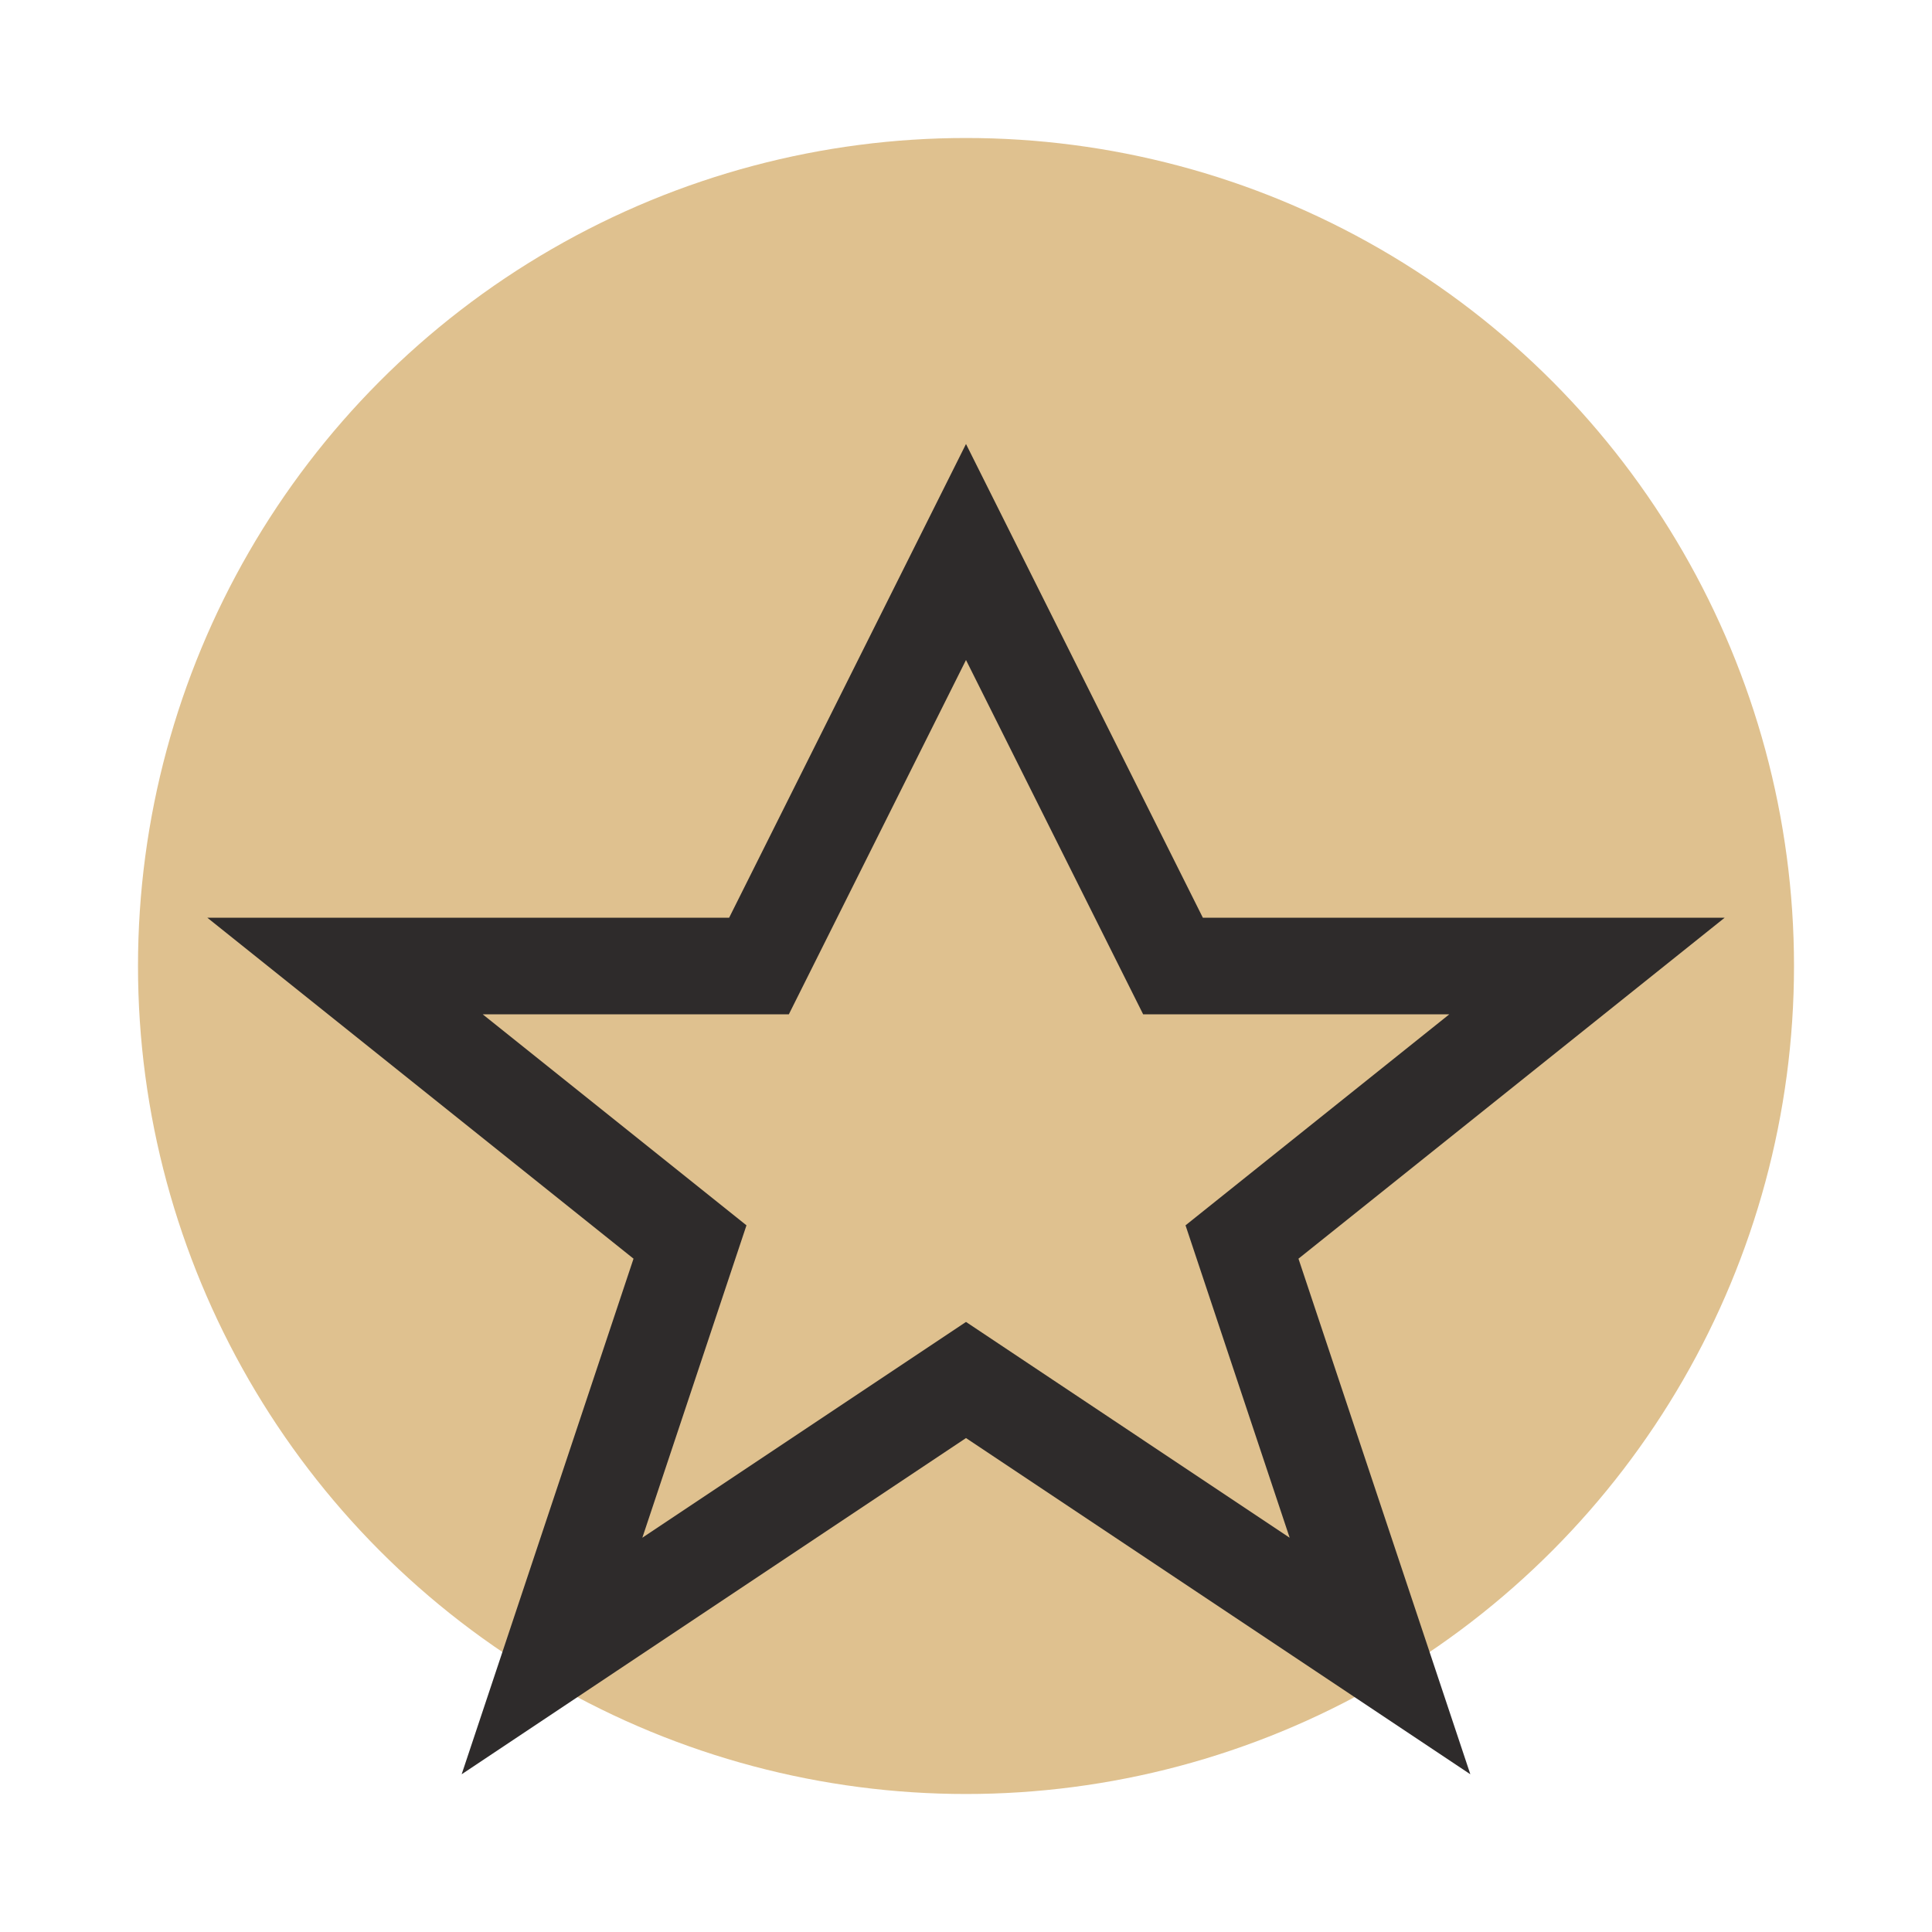
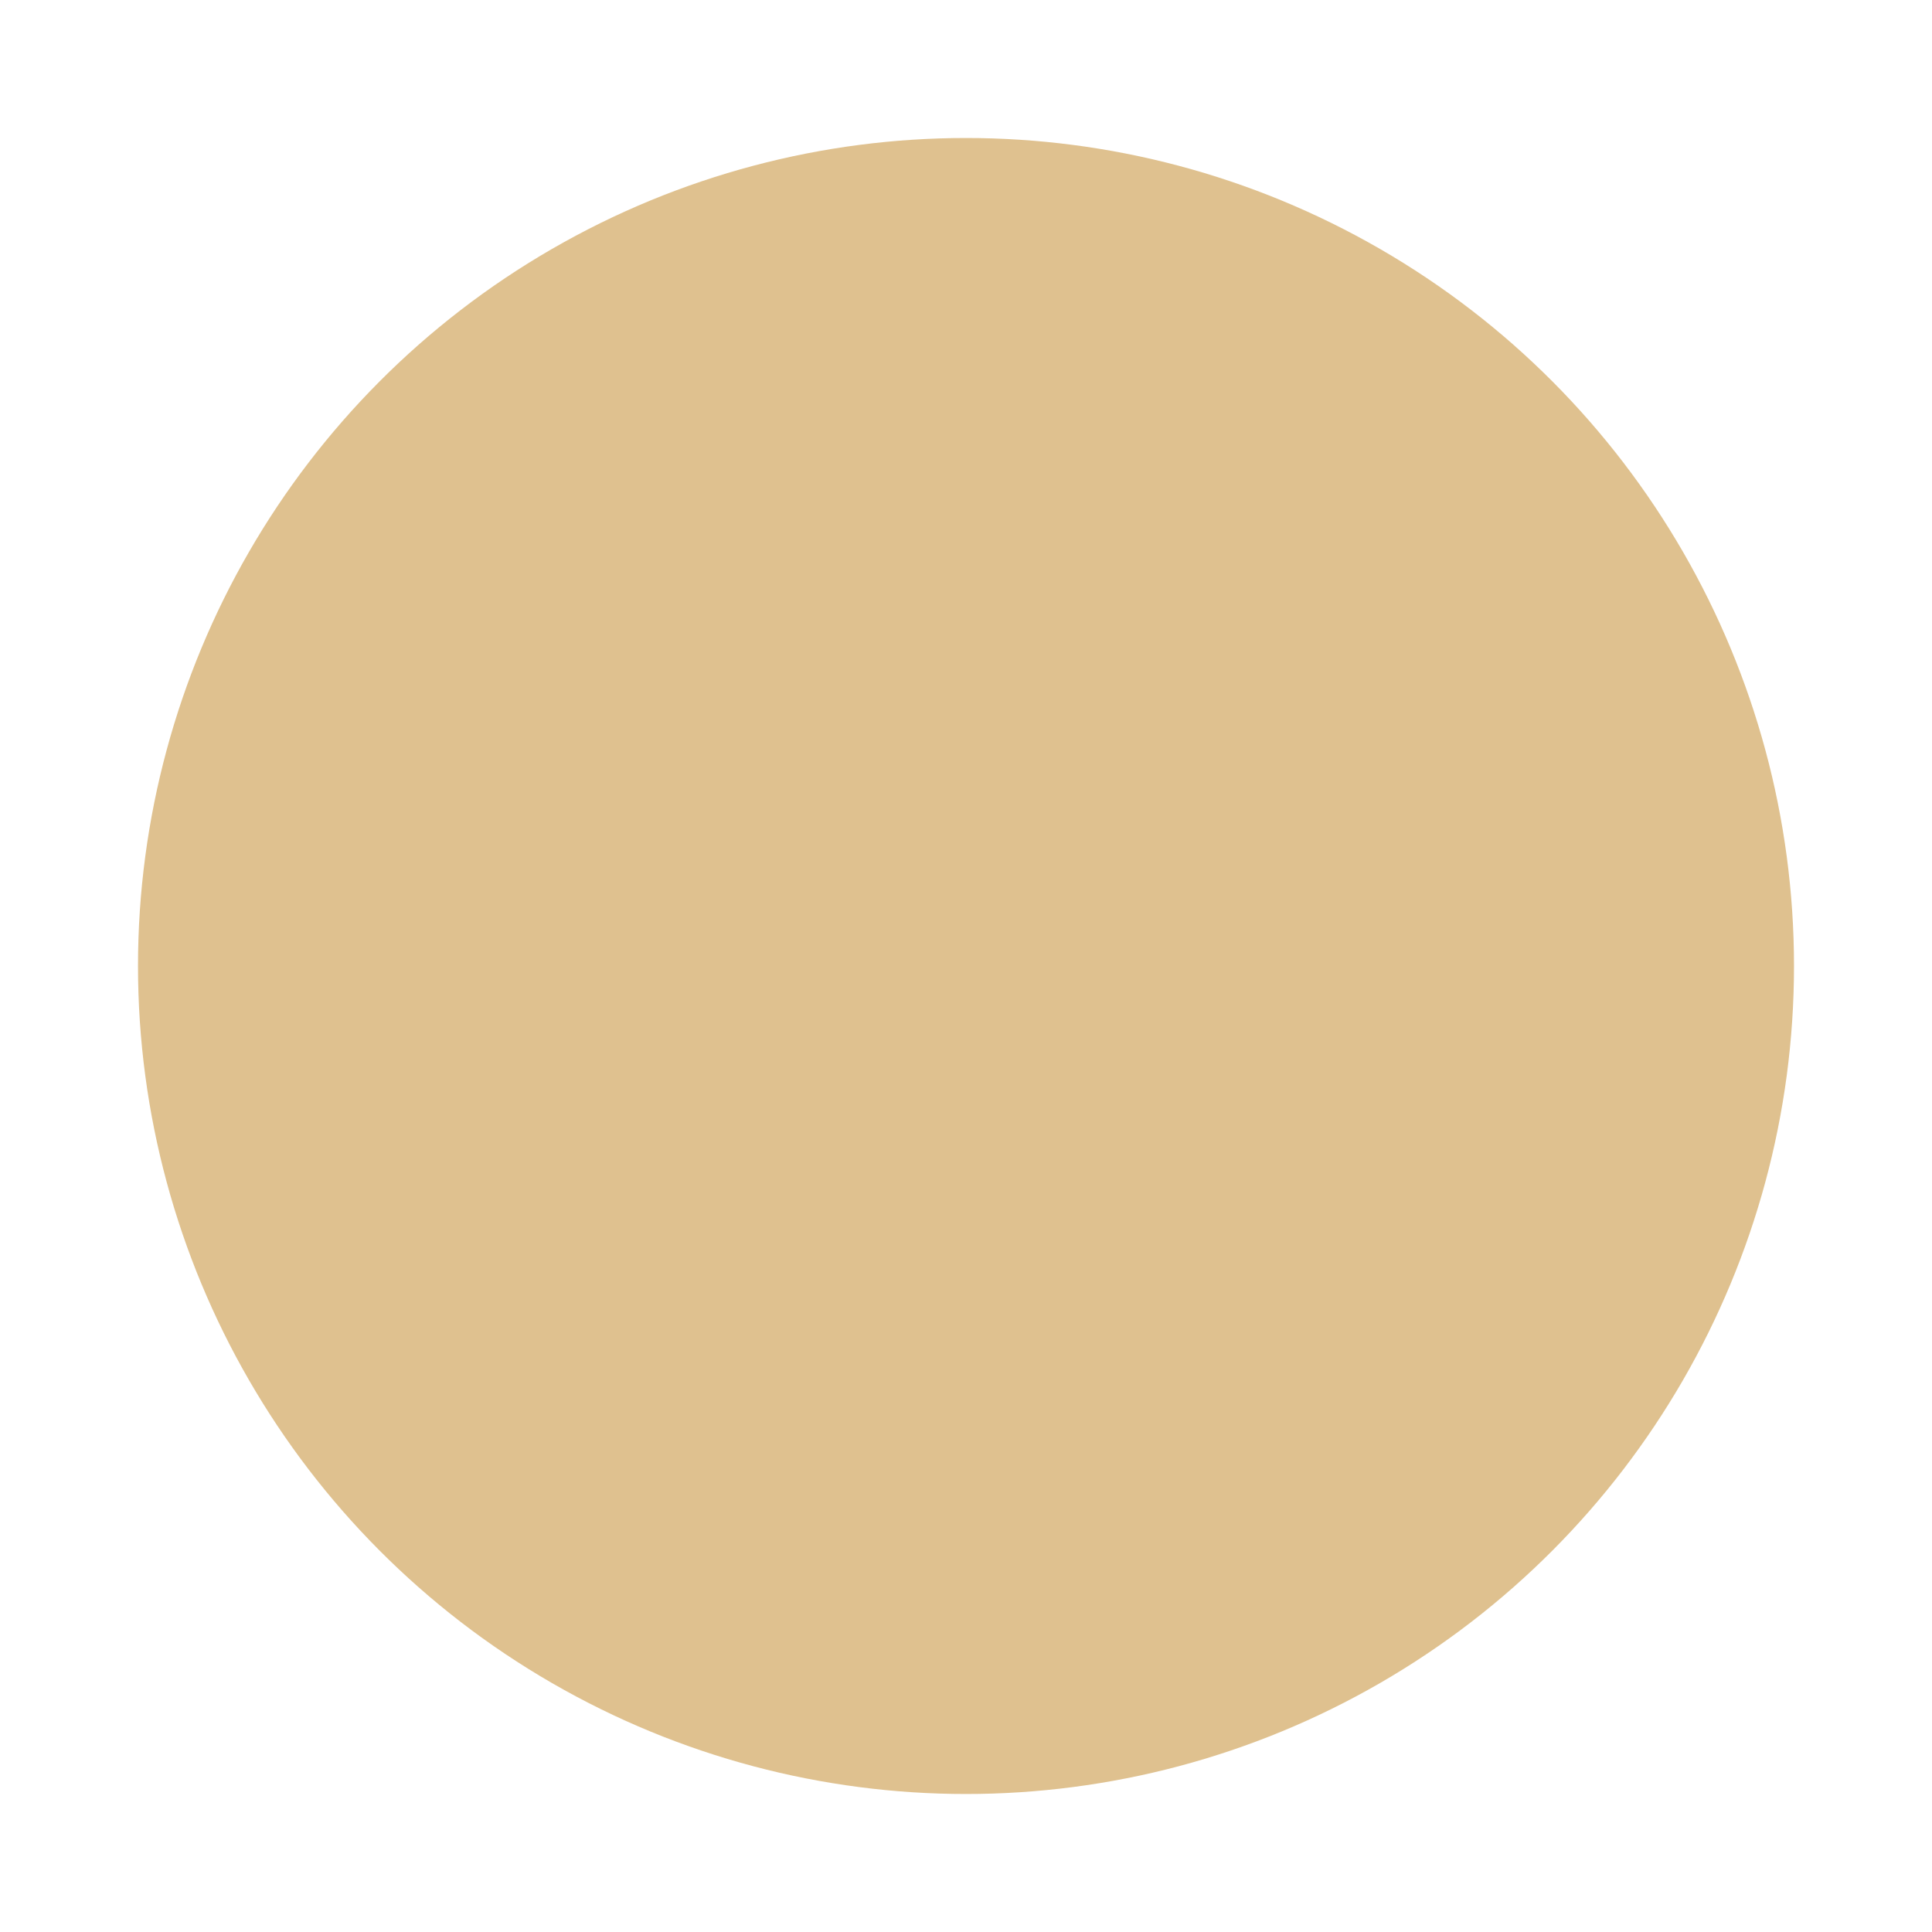
<svg xmlns="http://www.w3.org/2000/svg" width="28" height="28" viewBox="0 0 28 28">
  <circle cx="14" cy="14" r="12" fill="#DFC18F" />
-   <path d="M14 8l3 6h6l-5 4 2 6-6-4-6 4 2-6-5-4h6z" fill="none" stroke="#2E2B2B" stroke-width="1.4" />
</svg>